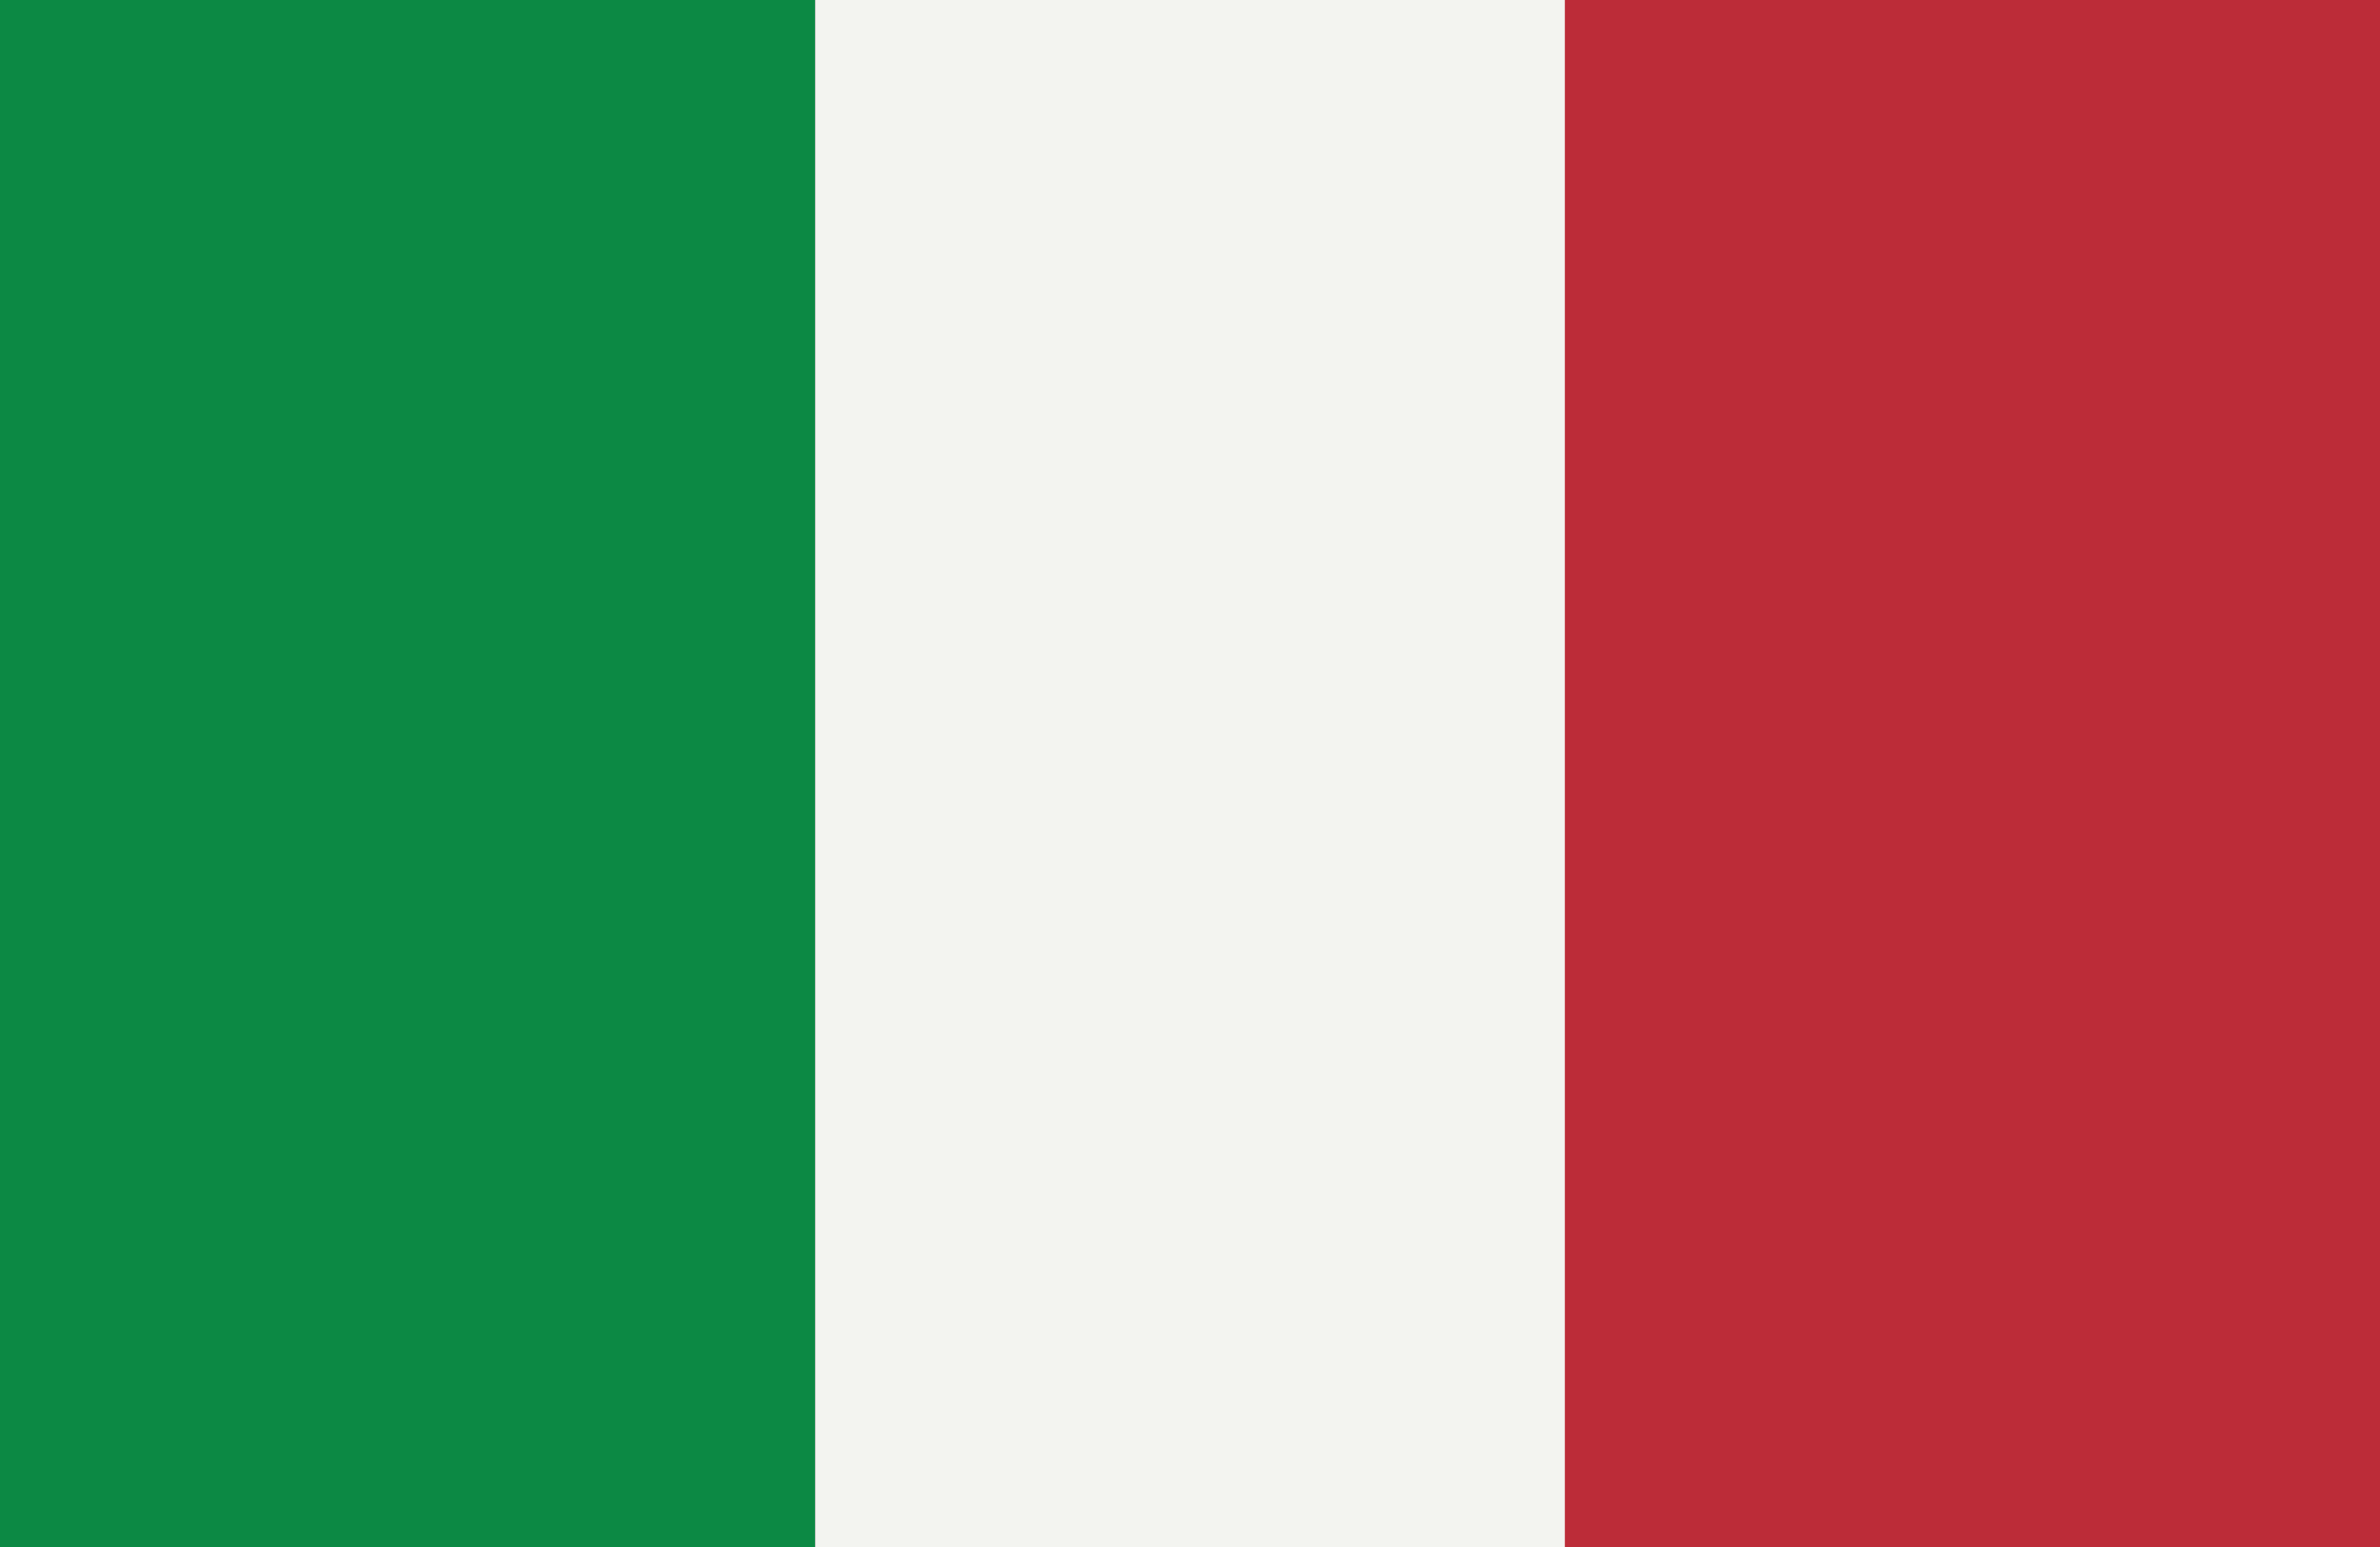
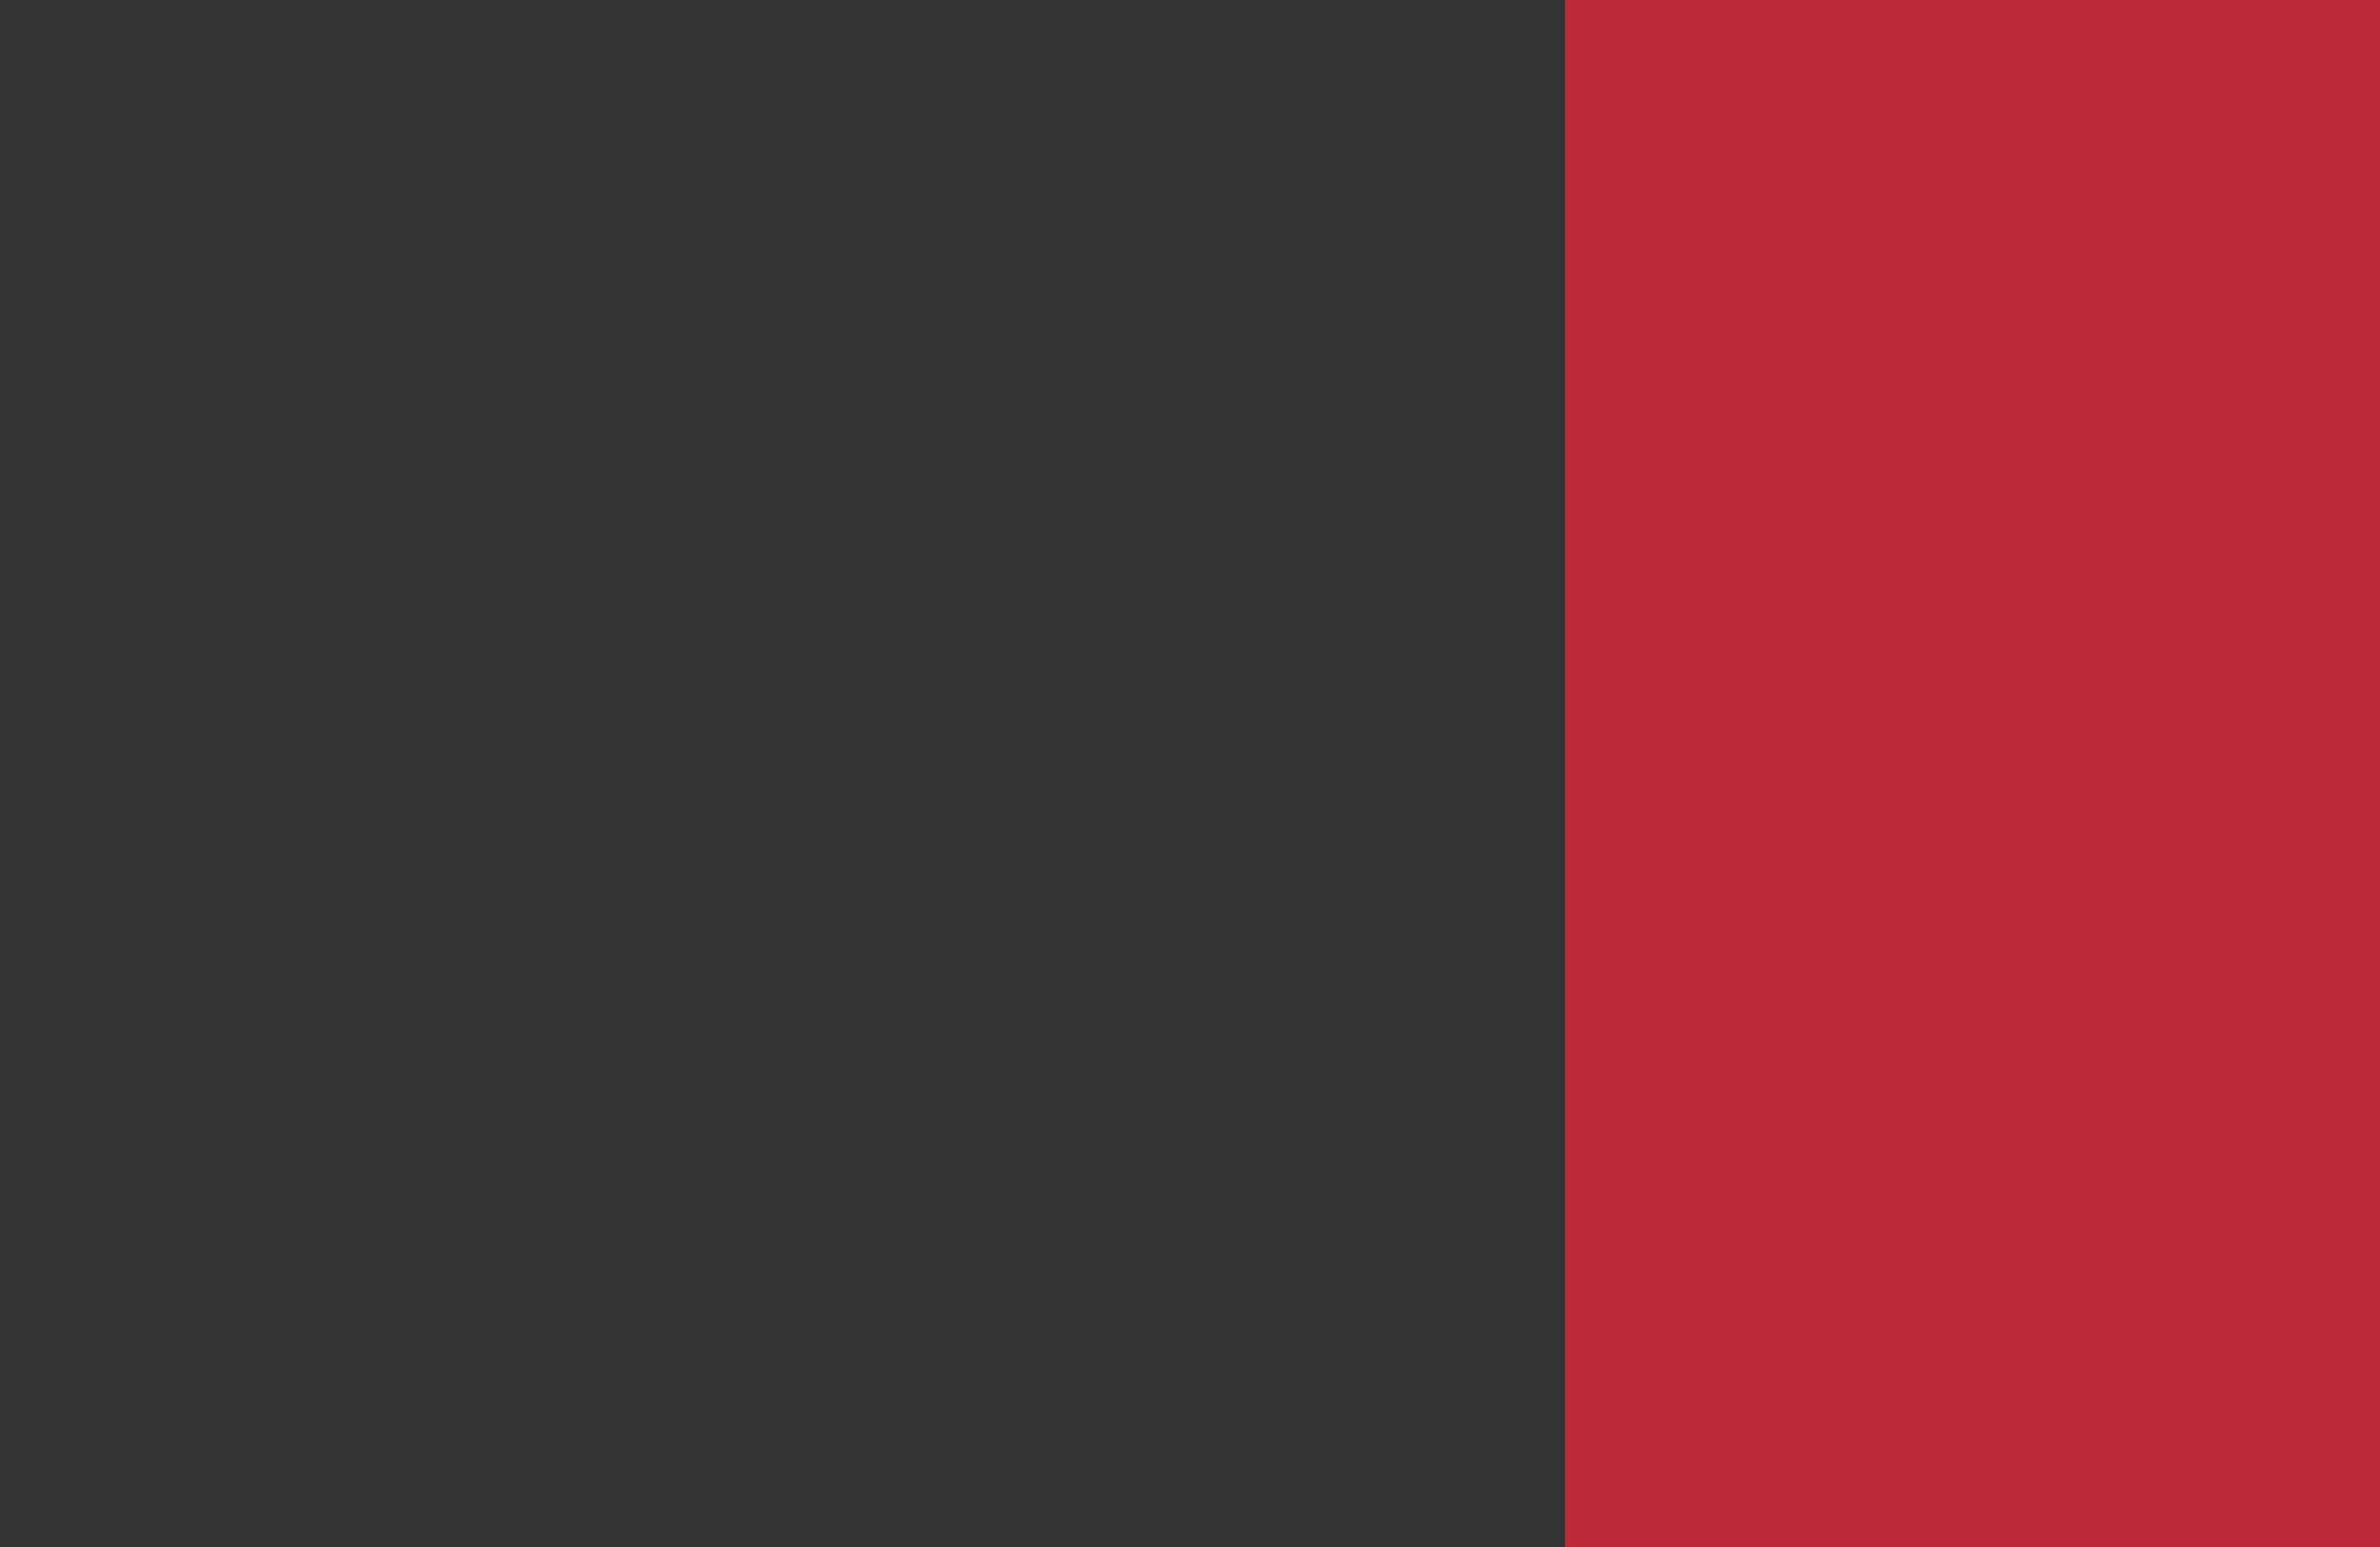
<svg xmlns="http://www.w3.org/2000/svg" version="1.1" id="flag-italy" x="0px" y="0px" viewBox="0 0 40 26" style="enable-background:new 0 0 40 26;" xml:space="preserve">
  <rect x="0" y="0" width="40" height="26" fill="#333333" stroke="none" />
  <style type="text/css">
	.st0{fill:#0C8944;}
	.st1{fill:#F3F4F0;}
	.st2{fill:#BC2C38;}
</style>
-   <path class="st0" d="M0,26h13.7V0H0V26z" />
-   <path class="st1" d="M13.7,26h13.7V0H13.7V26z" />
  <path class="st2" d="M26.3,26H40V0H26.3V26z" />
</svg>